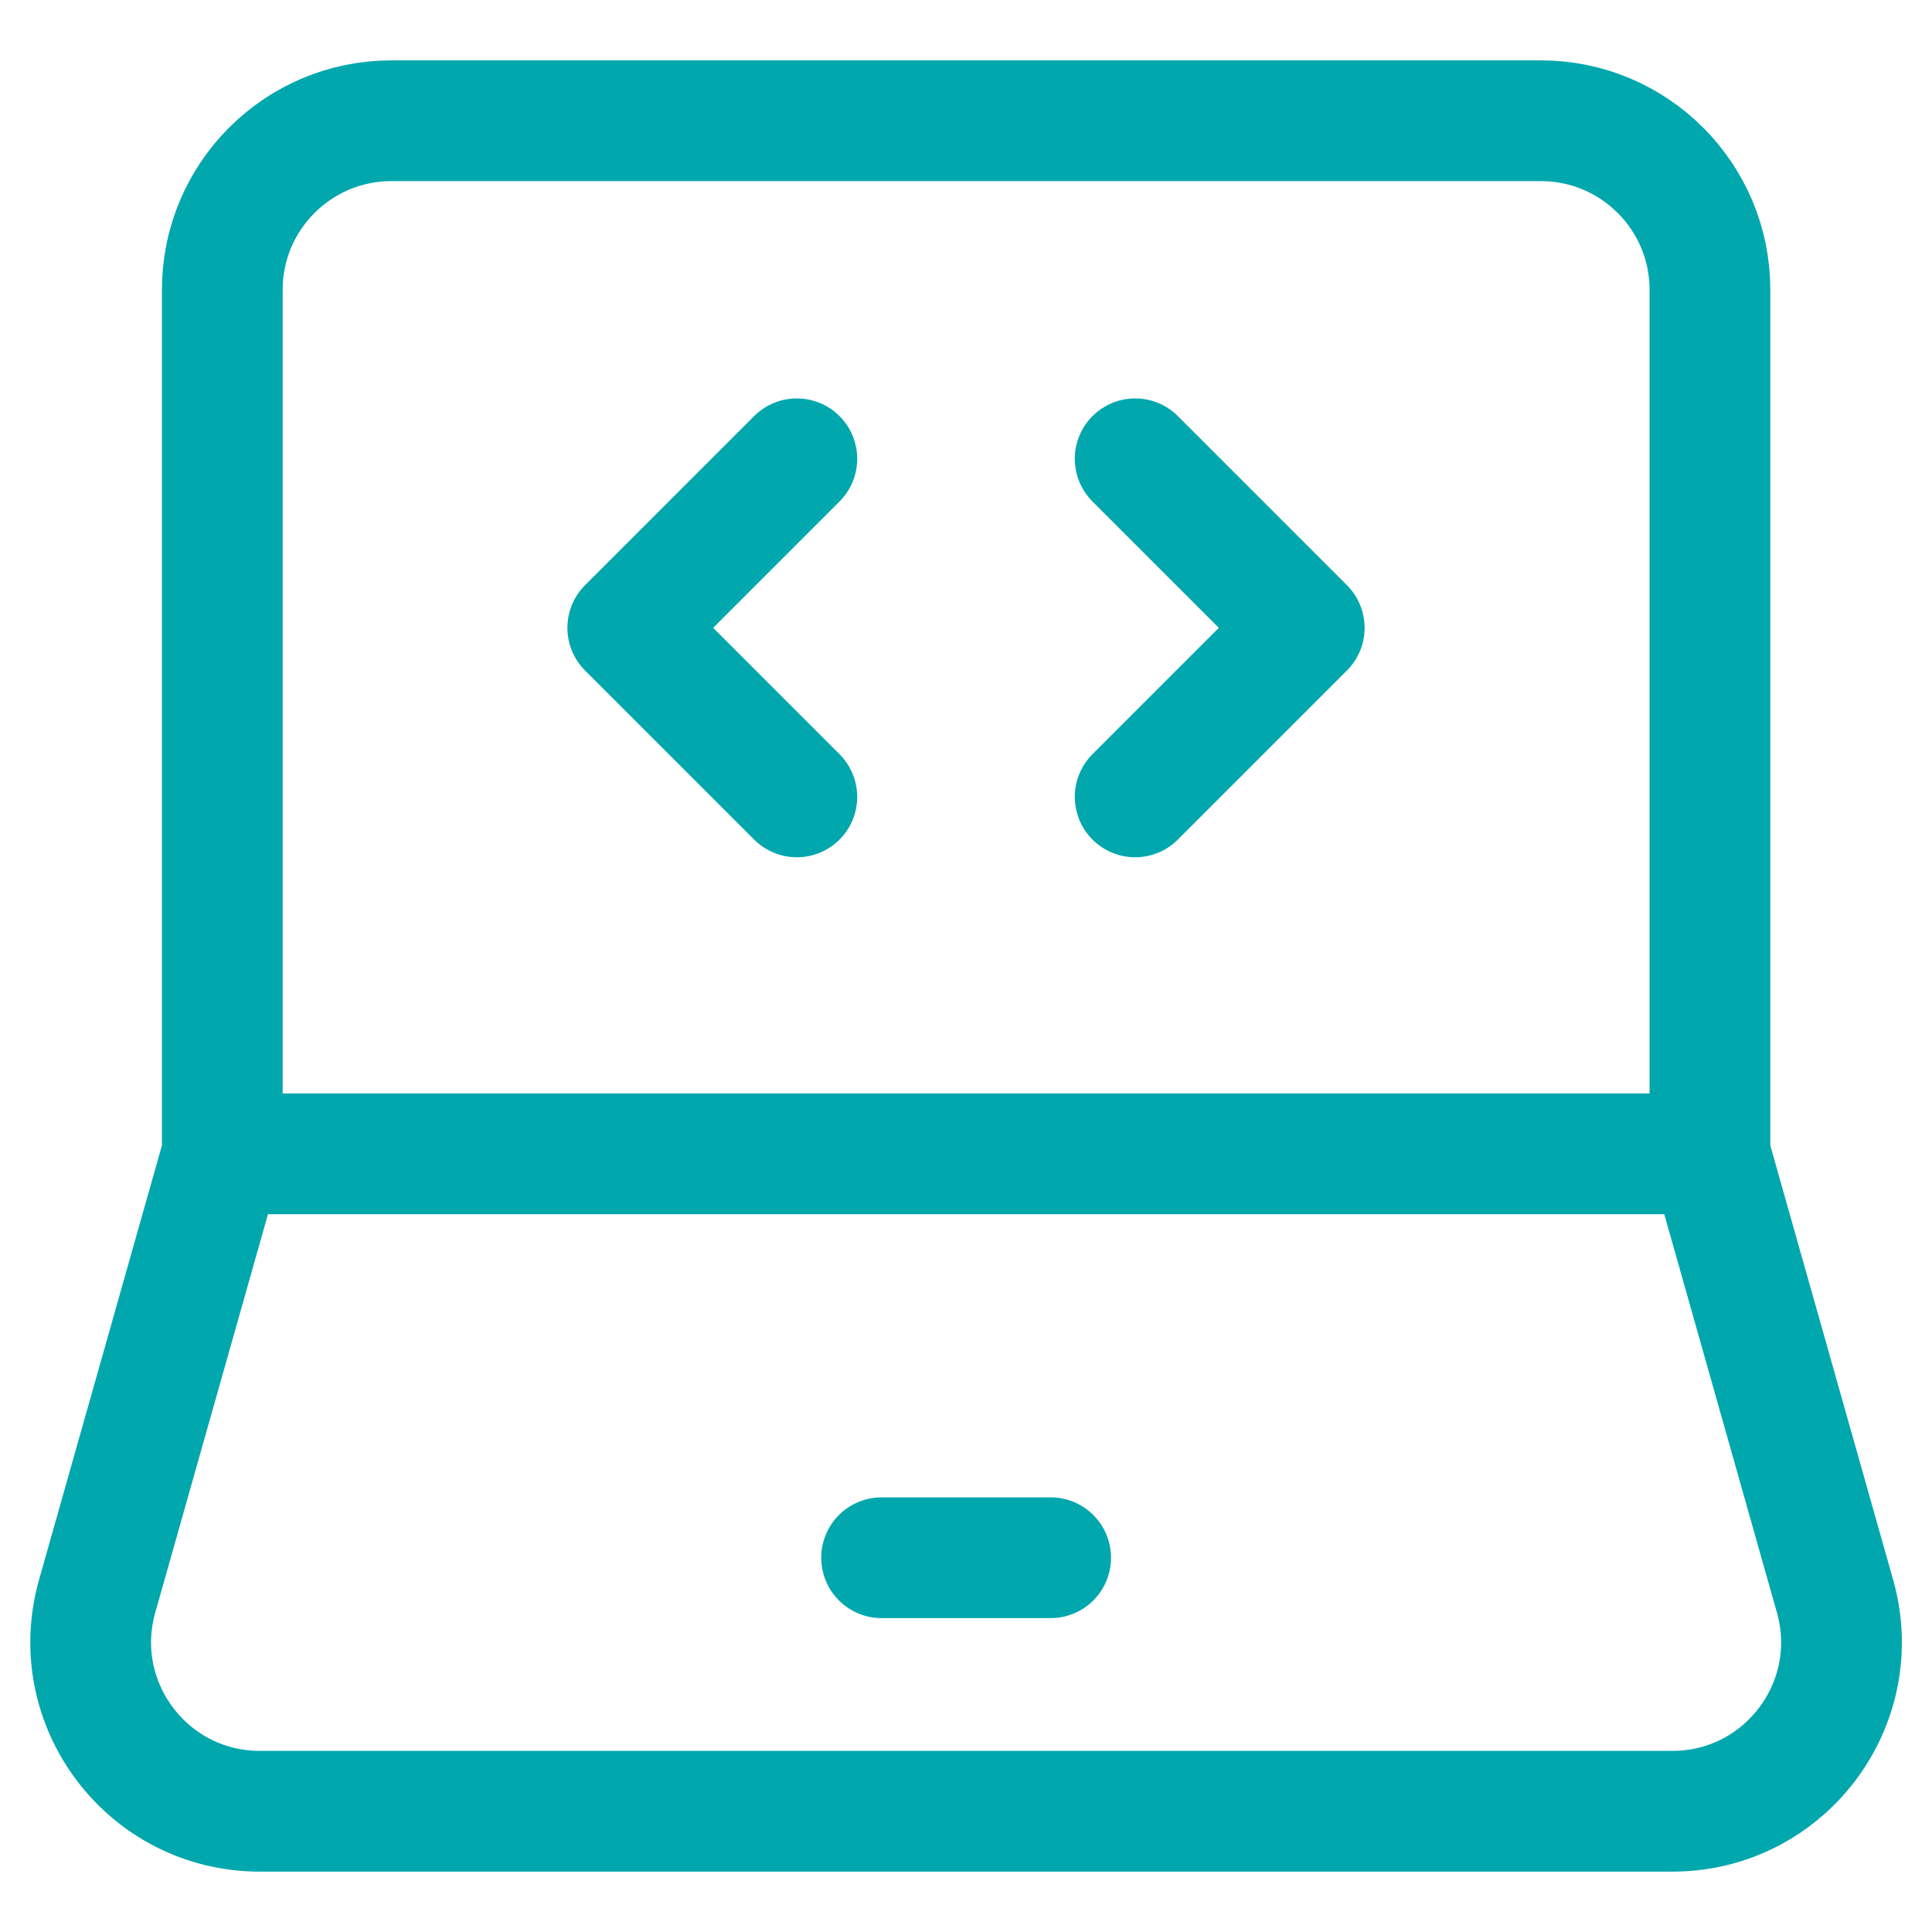
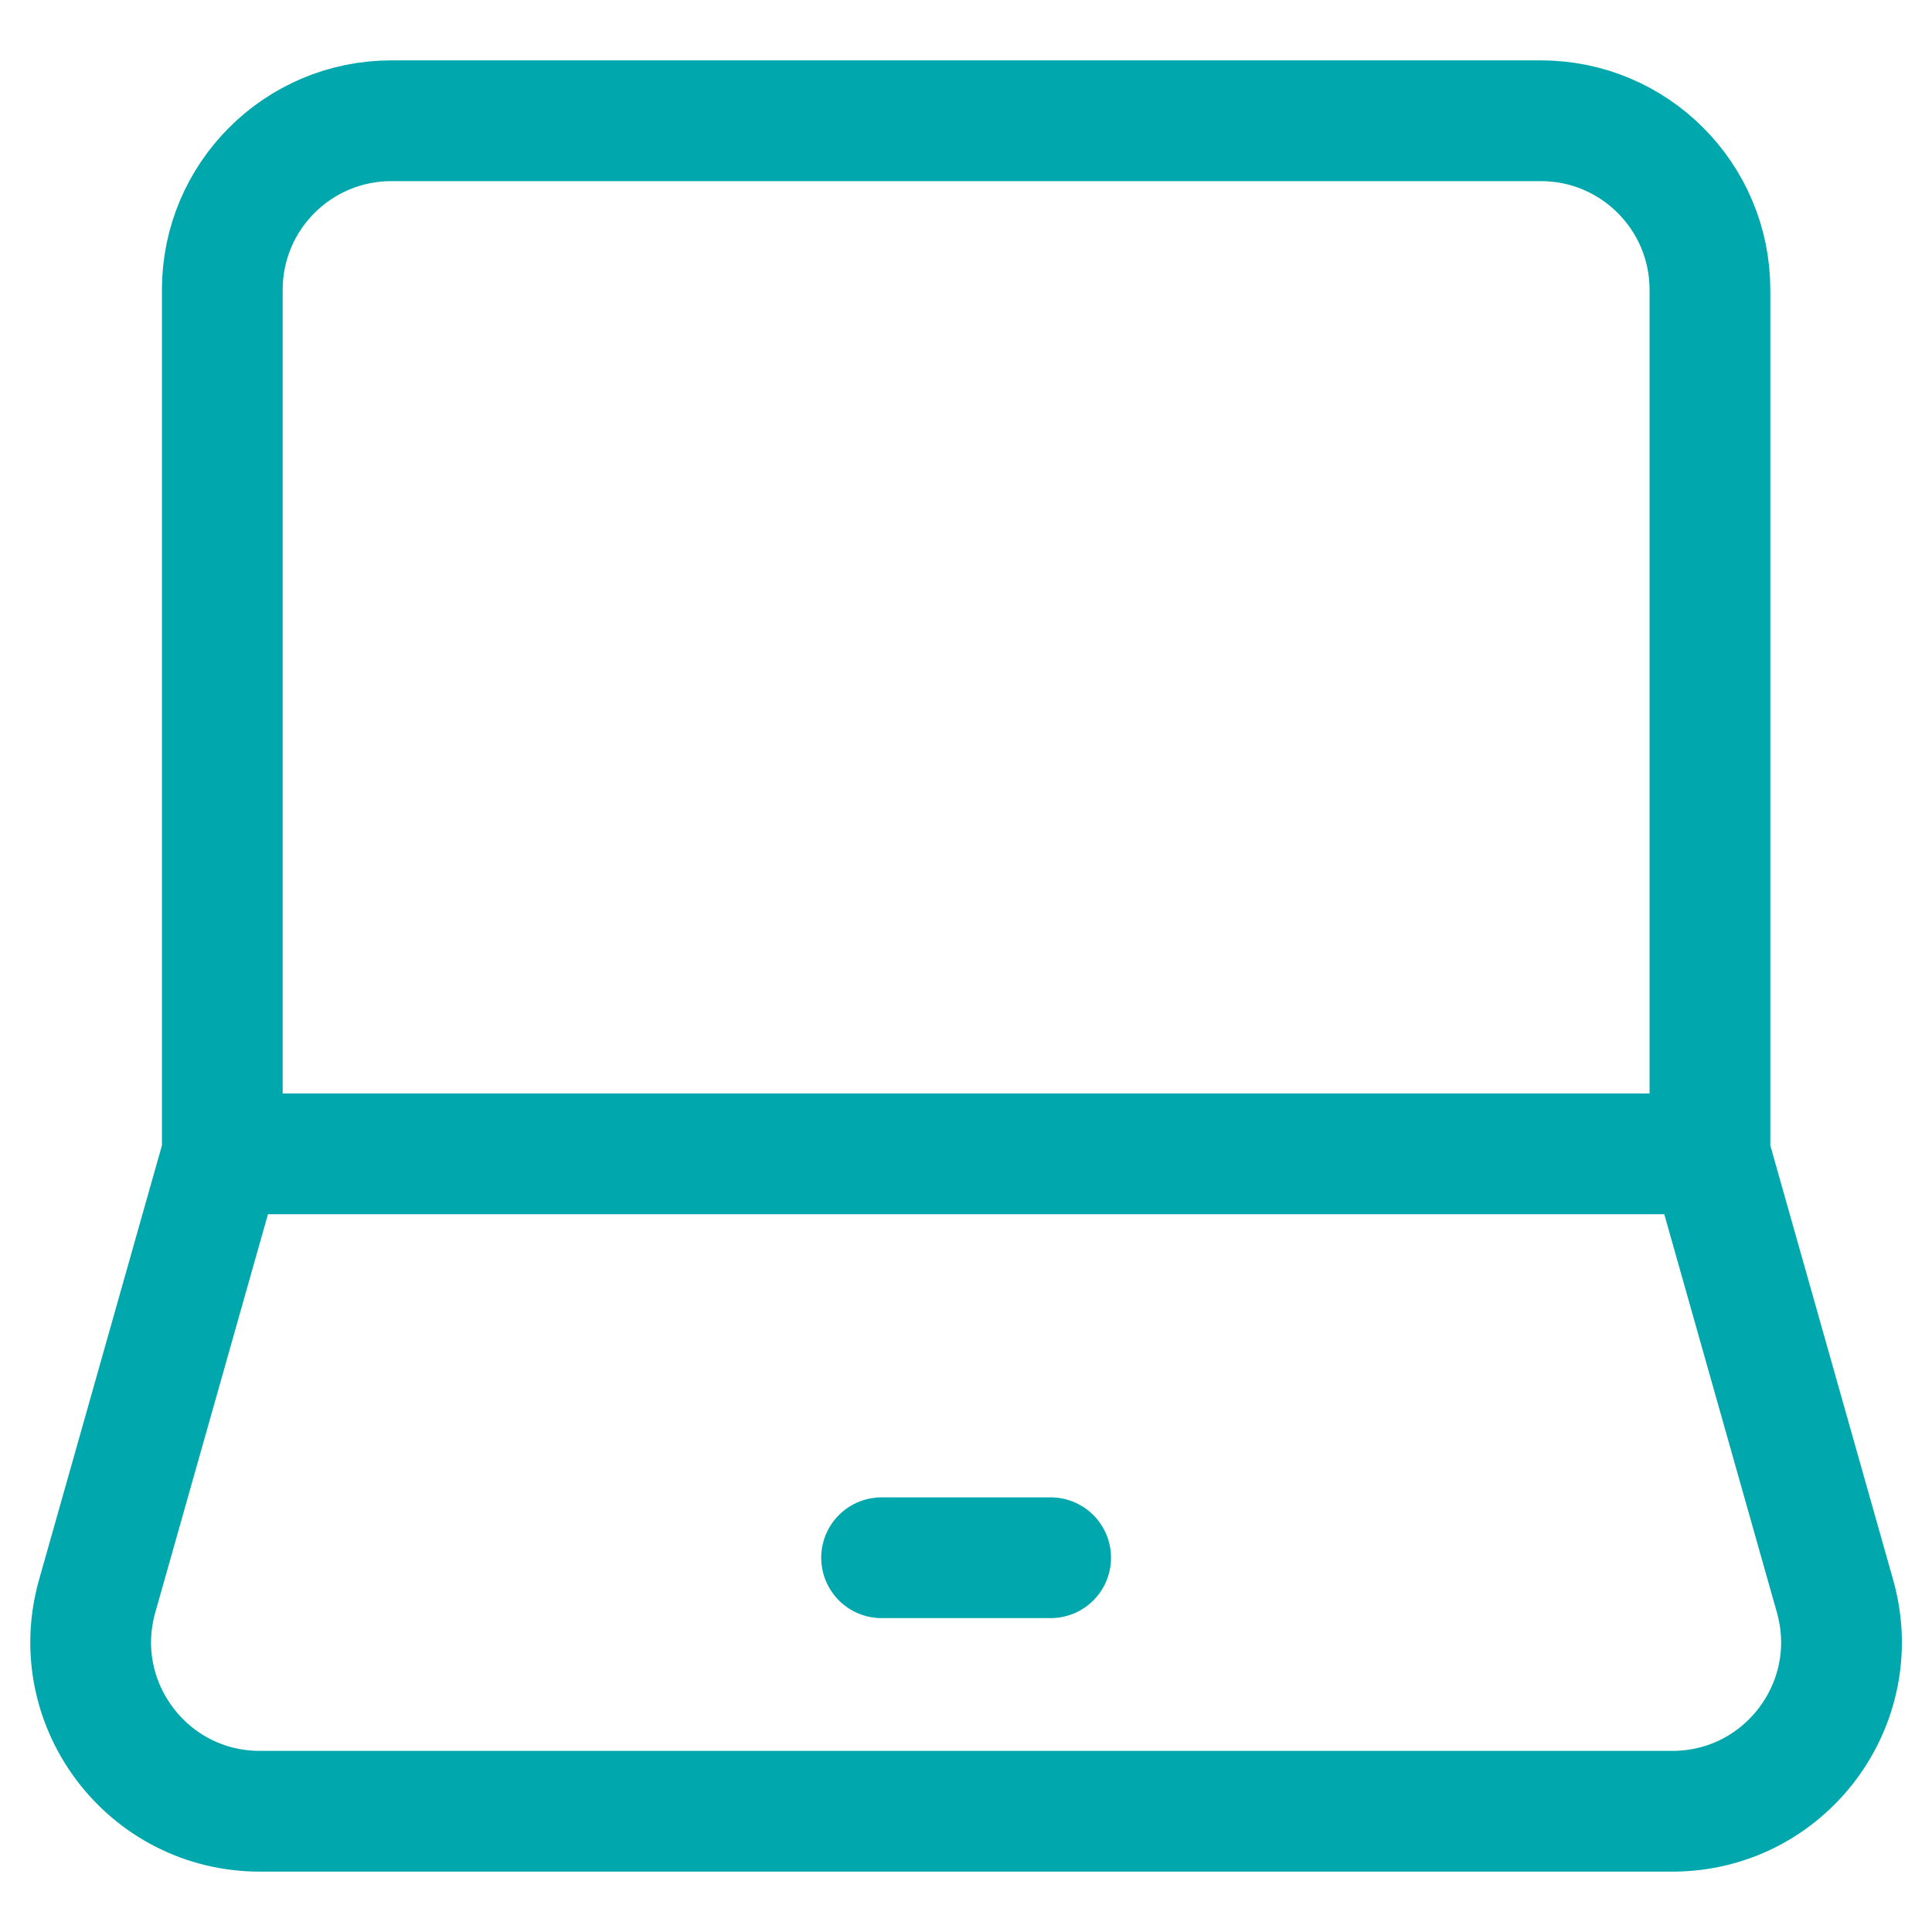
<svg xmlns="http://www.w3.org/2000/svg" width="32" height="32" viewBox="0 0 32 32" fill="none">
  <path d="M3.682 19.111V4.8C3.682 3.254 4.935 2 6.482 2H25.522C27.068 2 28.322 3.254 28.322 4.8V19.111M3.682 19.111H28.322M3.682 19.111L1.609 26.438C1.104 28.225 2.446 30 4.303 30H27.7C29.557 30 30.899 28.225 30.394 26.438L28.322 19.111" stroke="#00A7AD" stroke-width="2" />
  <path d="M14.602 25.801L17.402 25.801" stroke="#00A7AD" stroke-width="2" stroke-linecap="round" stroke-linejoin="round" />
-   <path d="M18.802 7.599L21.602 10.399L18.802 13.199" stroke="#00A7AD" stroke-width="2" stroke-linecap="round" stroke-linejoin="round" />
-   <path d="M13.198 7.599L10.398 10.399L13.198 13.199" stroke="#00A7AD" stroke-width="2" stroke-linecap="round" stroke-linejoin="round" />
</svg>